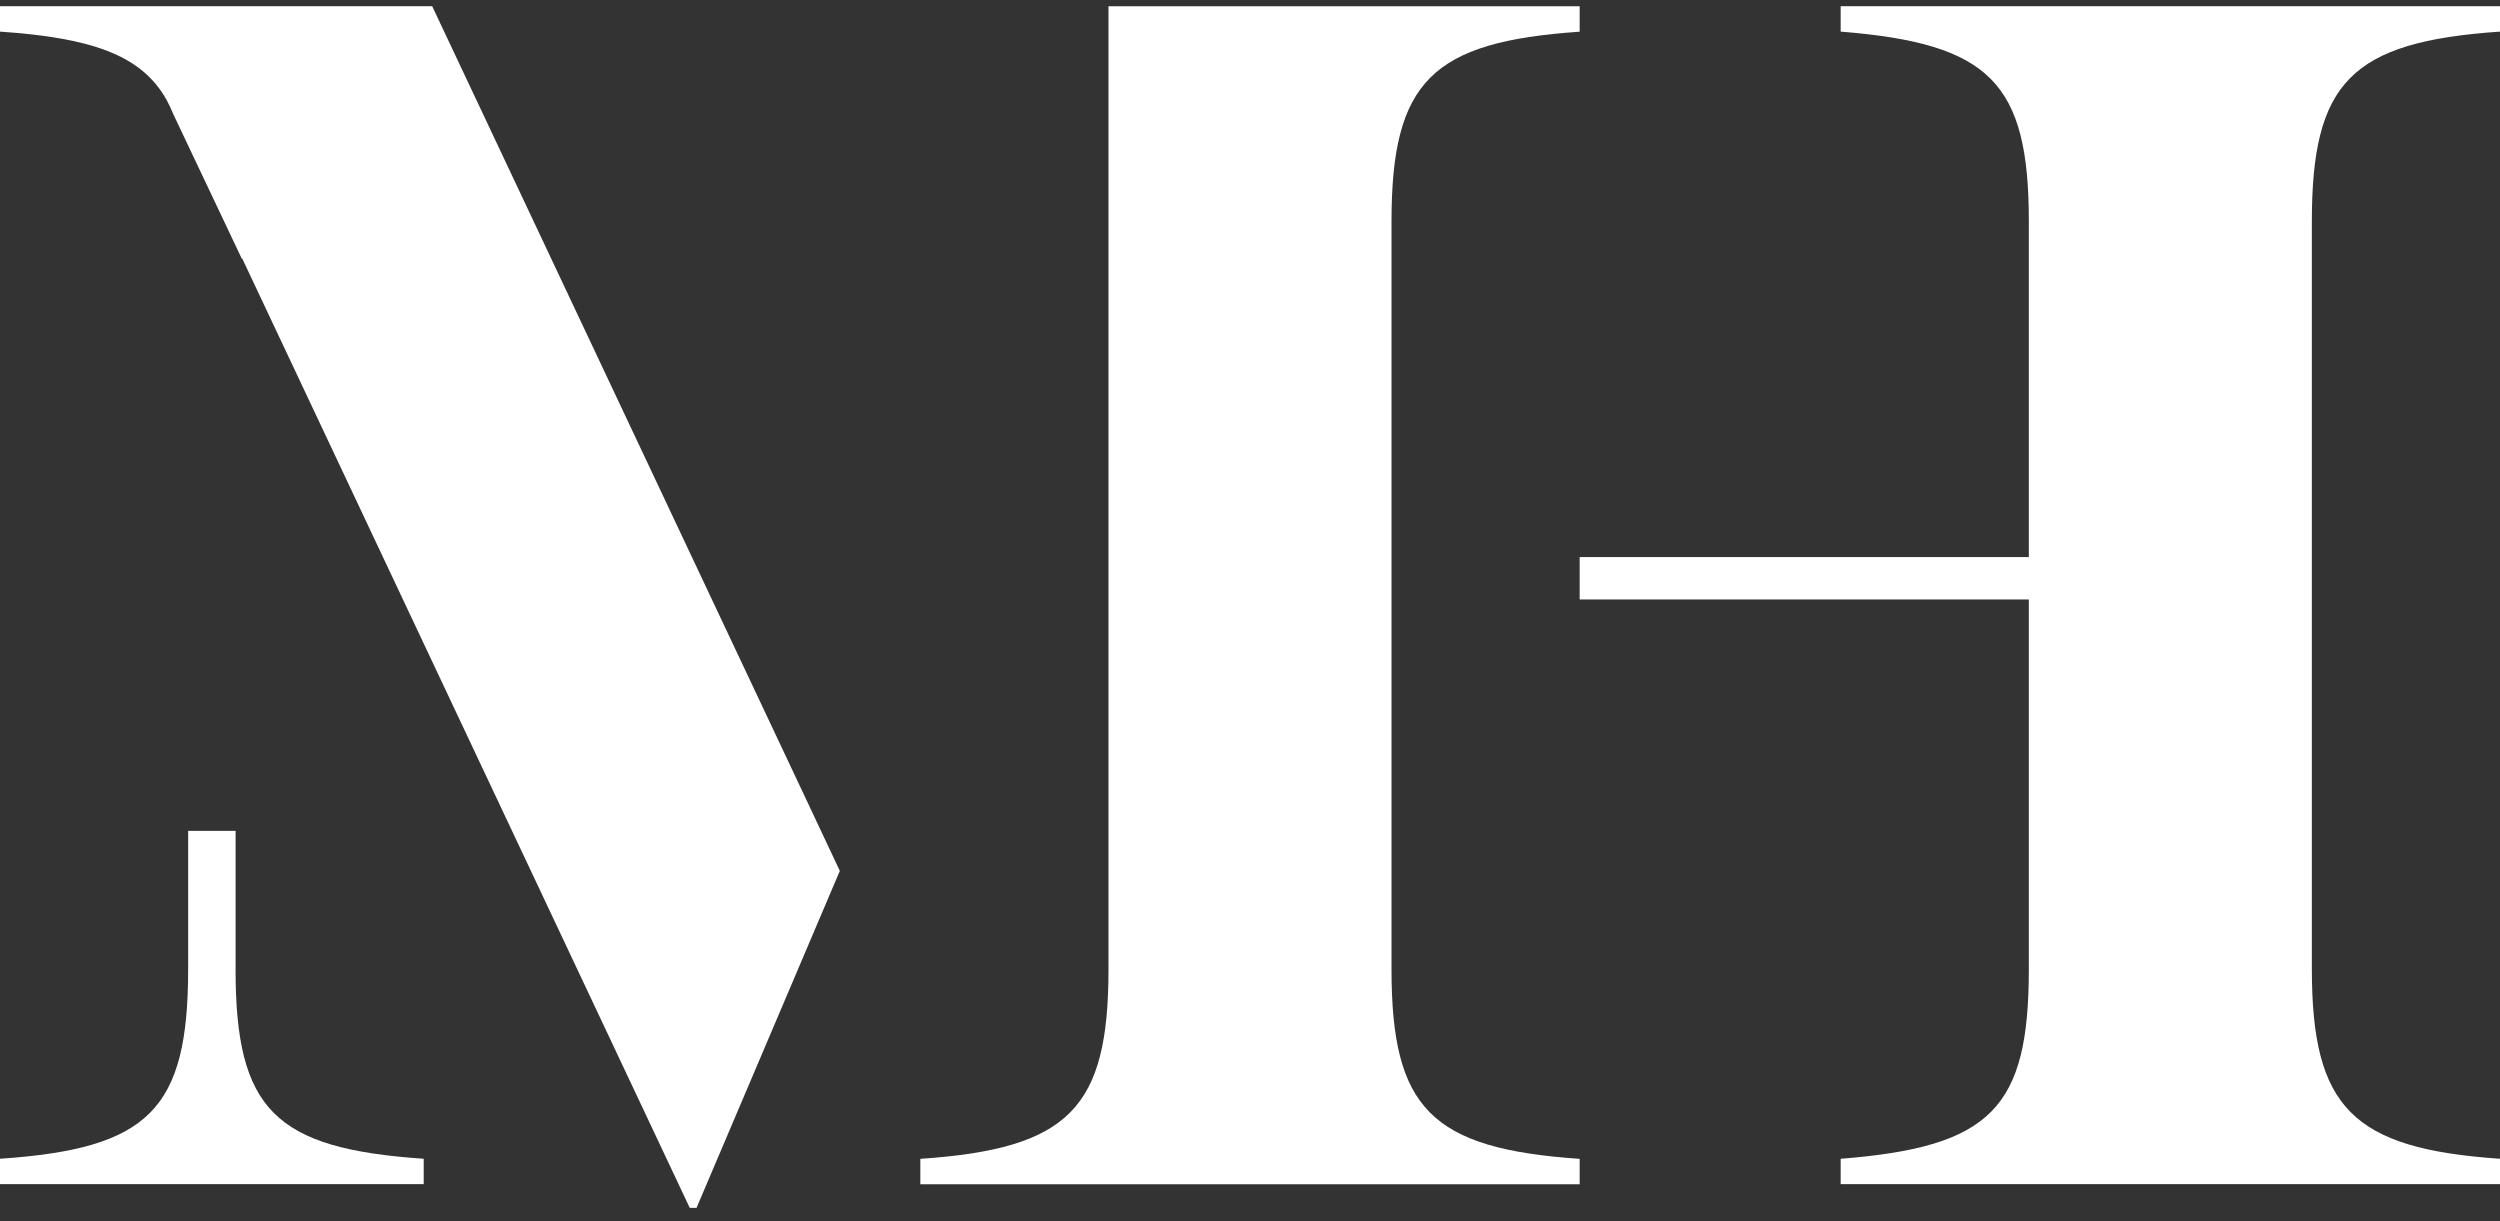
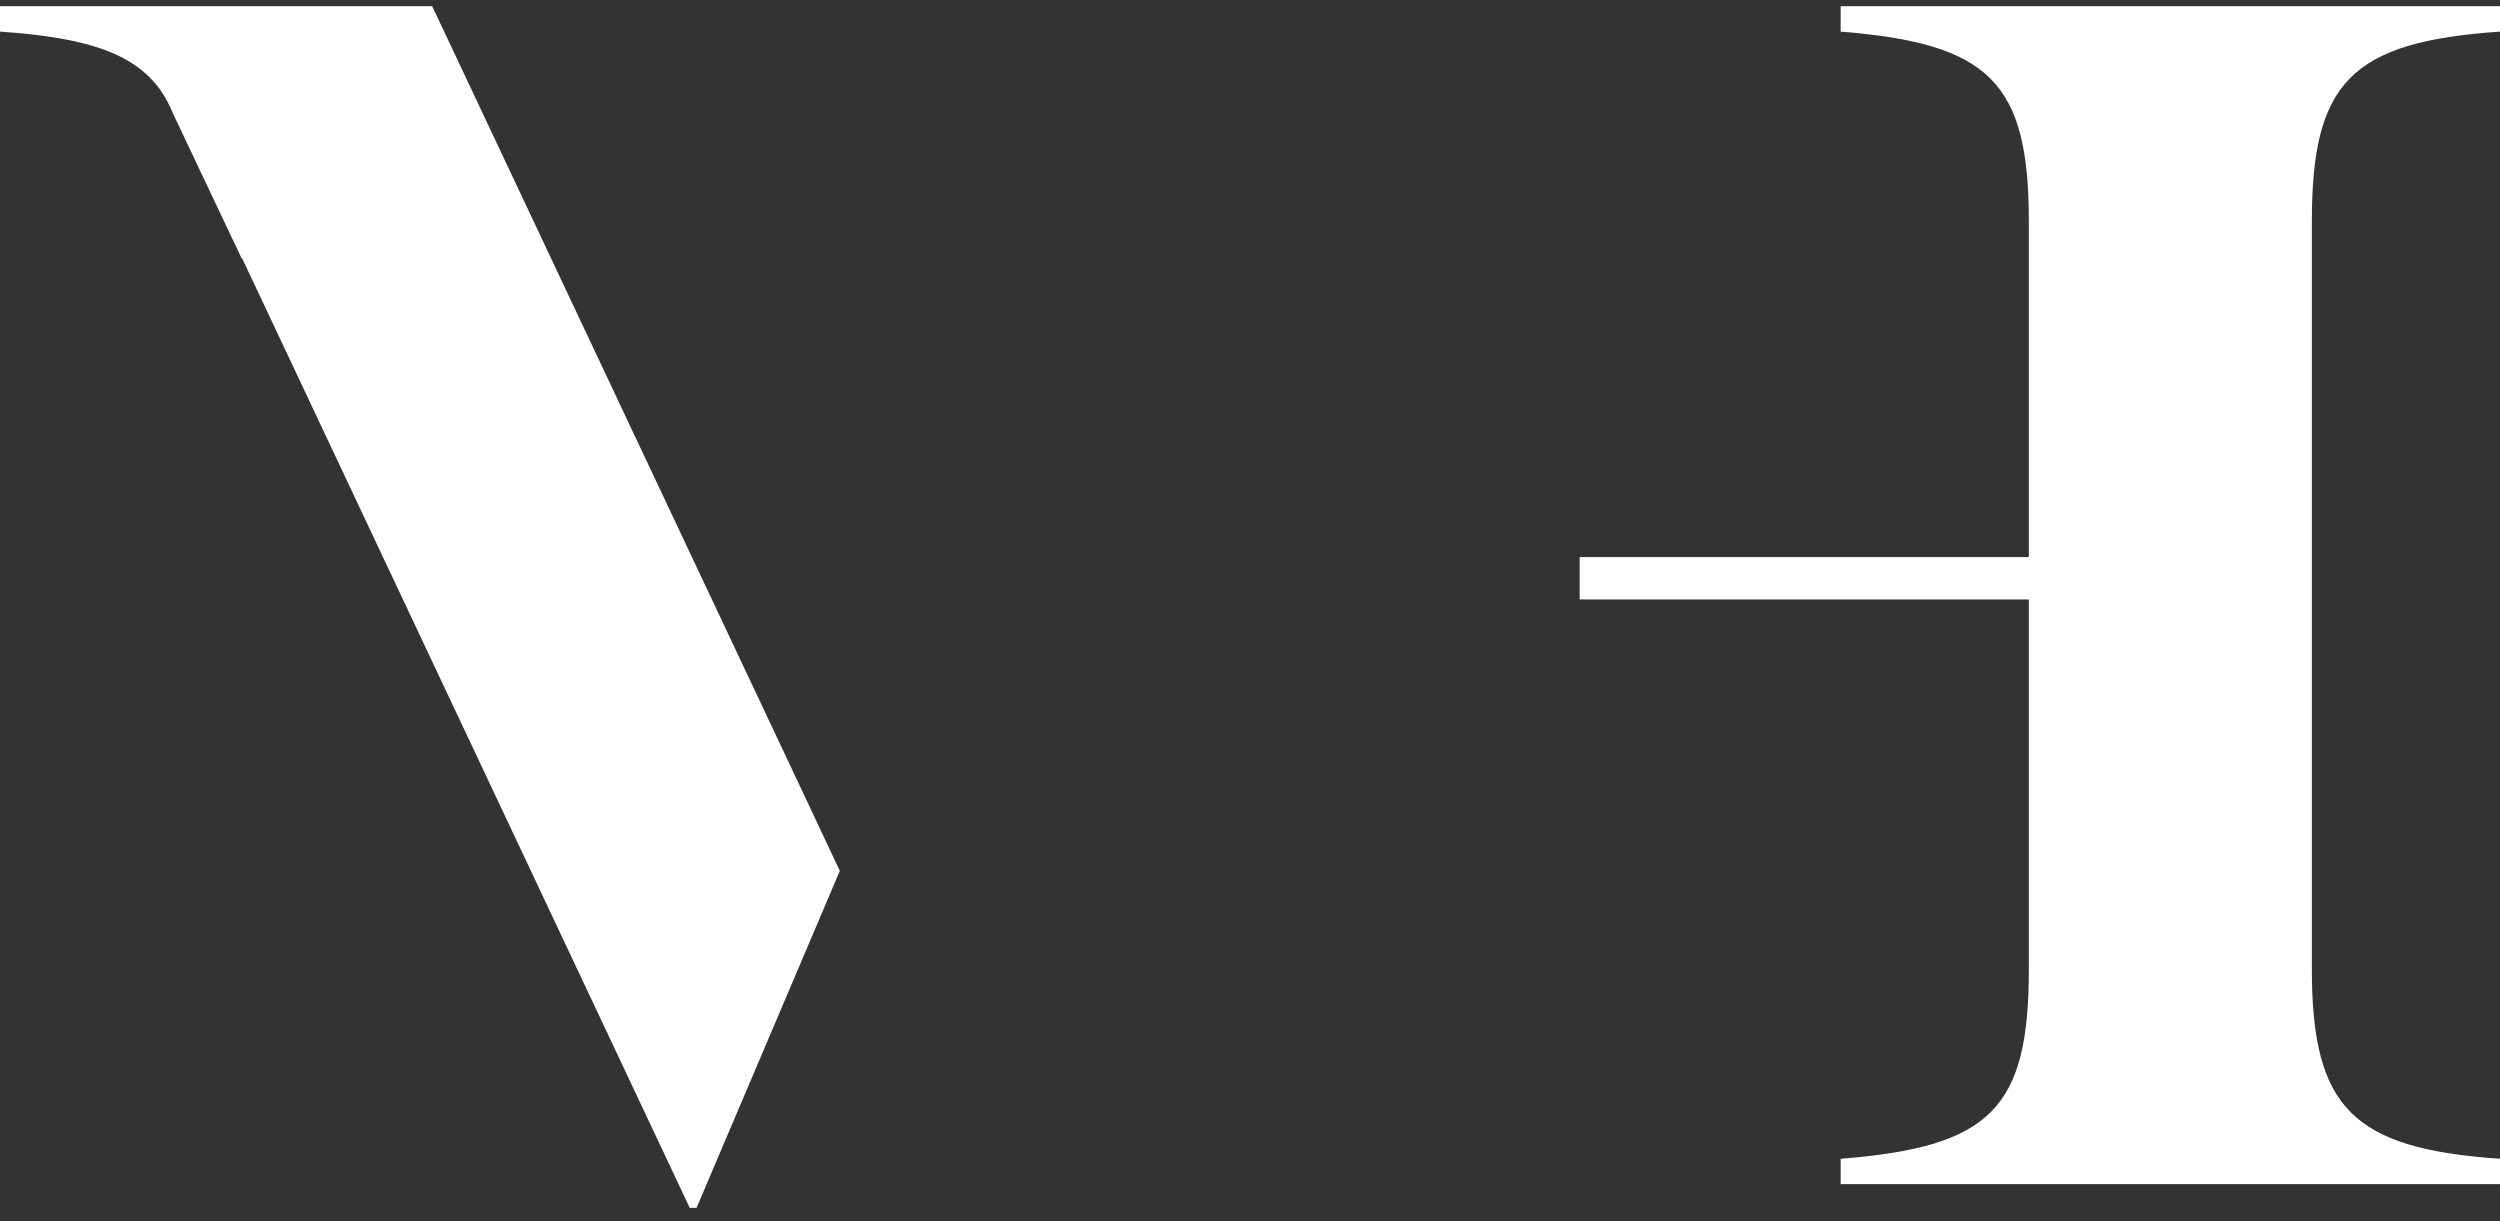
<svg xmlns="http://www.w3.org/2000/svg" width="131" height="64" viewBox="0 0 131 64" fill="none">
  <rect x="0" y="0" width="131" height="64" fill="#333333" stroke="none" />
  <path d="M82.774 29.19H106.311V11.604C106.311 4.323 104.269 2.281 96.451 1.657V0.326H131V1.657C123.186 2.19 121.141 4.323 121.141 11.604V50.773C121.141 58.054 123.274 60.187 131 60.72V62.05H96.451V60.72C104.357 60.099 106.311 58.054 106.311 50.773V31.411H82.774V29.19Z" fill="white" />
-   <path d="M12.346 50.772V43.538H9.859V50.772C9.859 58.142 7.817 60.187 0 60.719V62.05H22.202V60.719C14.385 60.187 12.343 58.145 12.343 50.772H12.346Z" fill="white" />
-   <path d="M82.774 1.661V0.33H58.085V50.776C58.085 58.058 56.043 60.191 48.226 60.723V62.054H82.774V60.723C74.96 60.191 72.915 58.058 72.915 50.776V11.608C72.915 4.238 75.048 2.193 82.774 1.661Z" fill="white" />
  <path d="M42.454 42.335L22.647 0.326H0V1.657C4.788 1.984 7.406 2.88 8.717 5.215C8.852 5.458 8.977 5.718 9.084 5.99L12.67 13.555H12.697L36.142 63.291H36.499L44.007 45.634L42.45 42.328L42.454 42.335Z" fill="white" />
</svg>